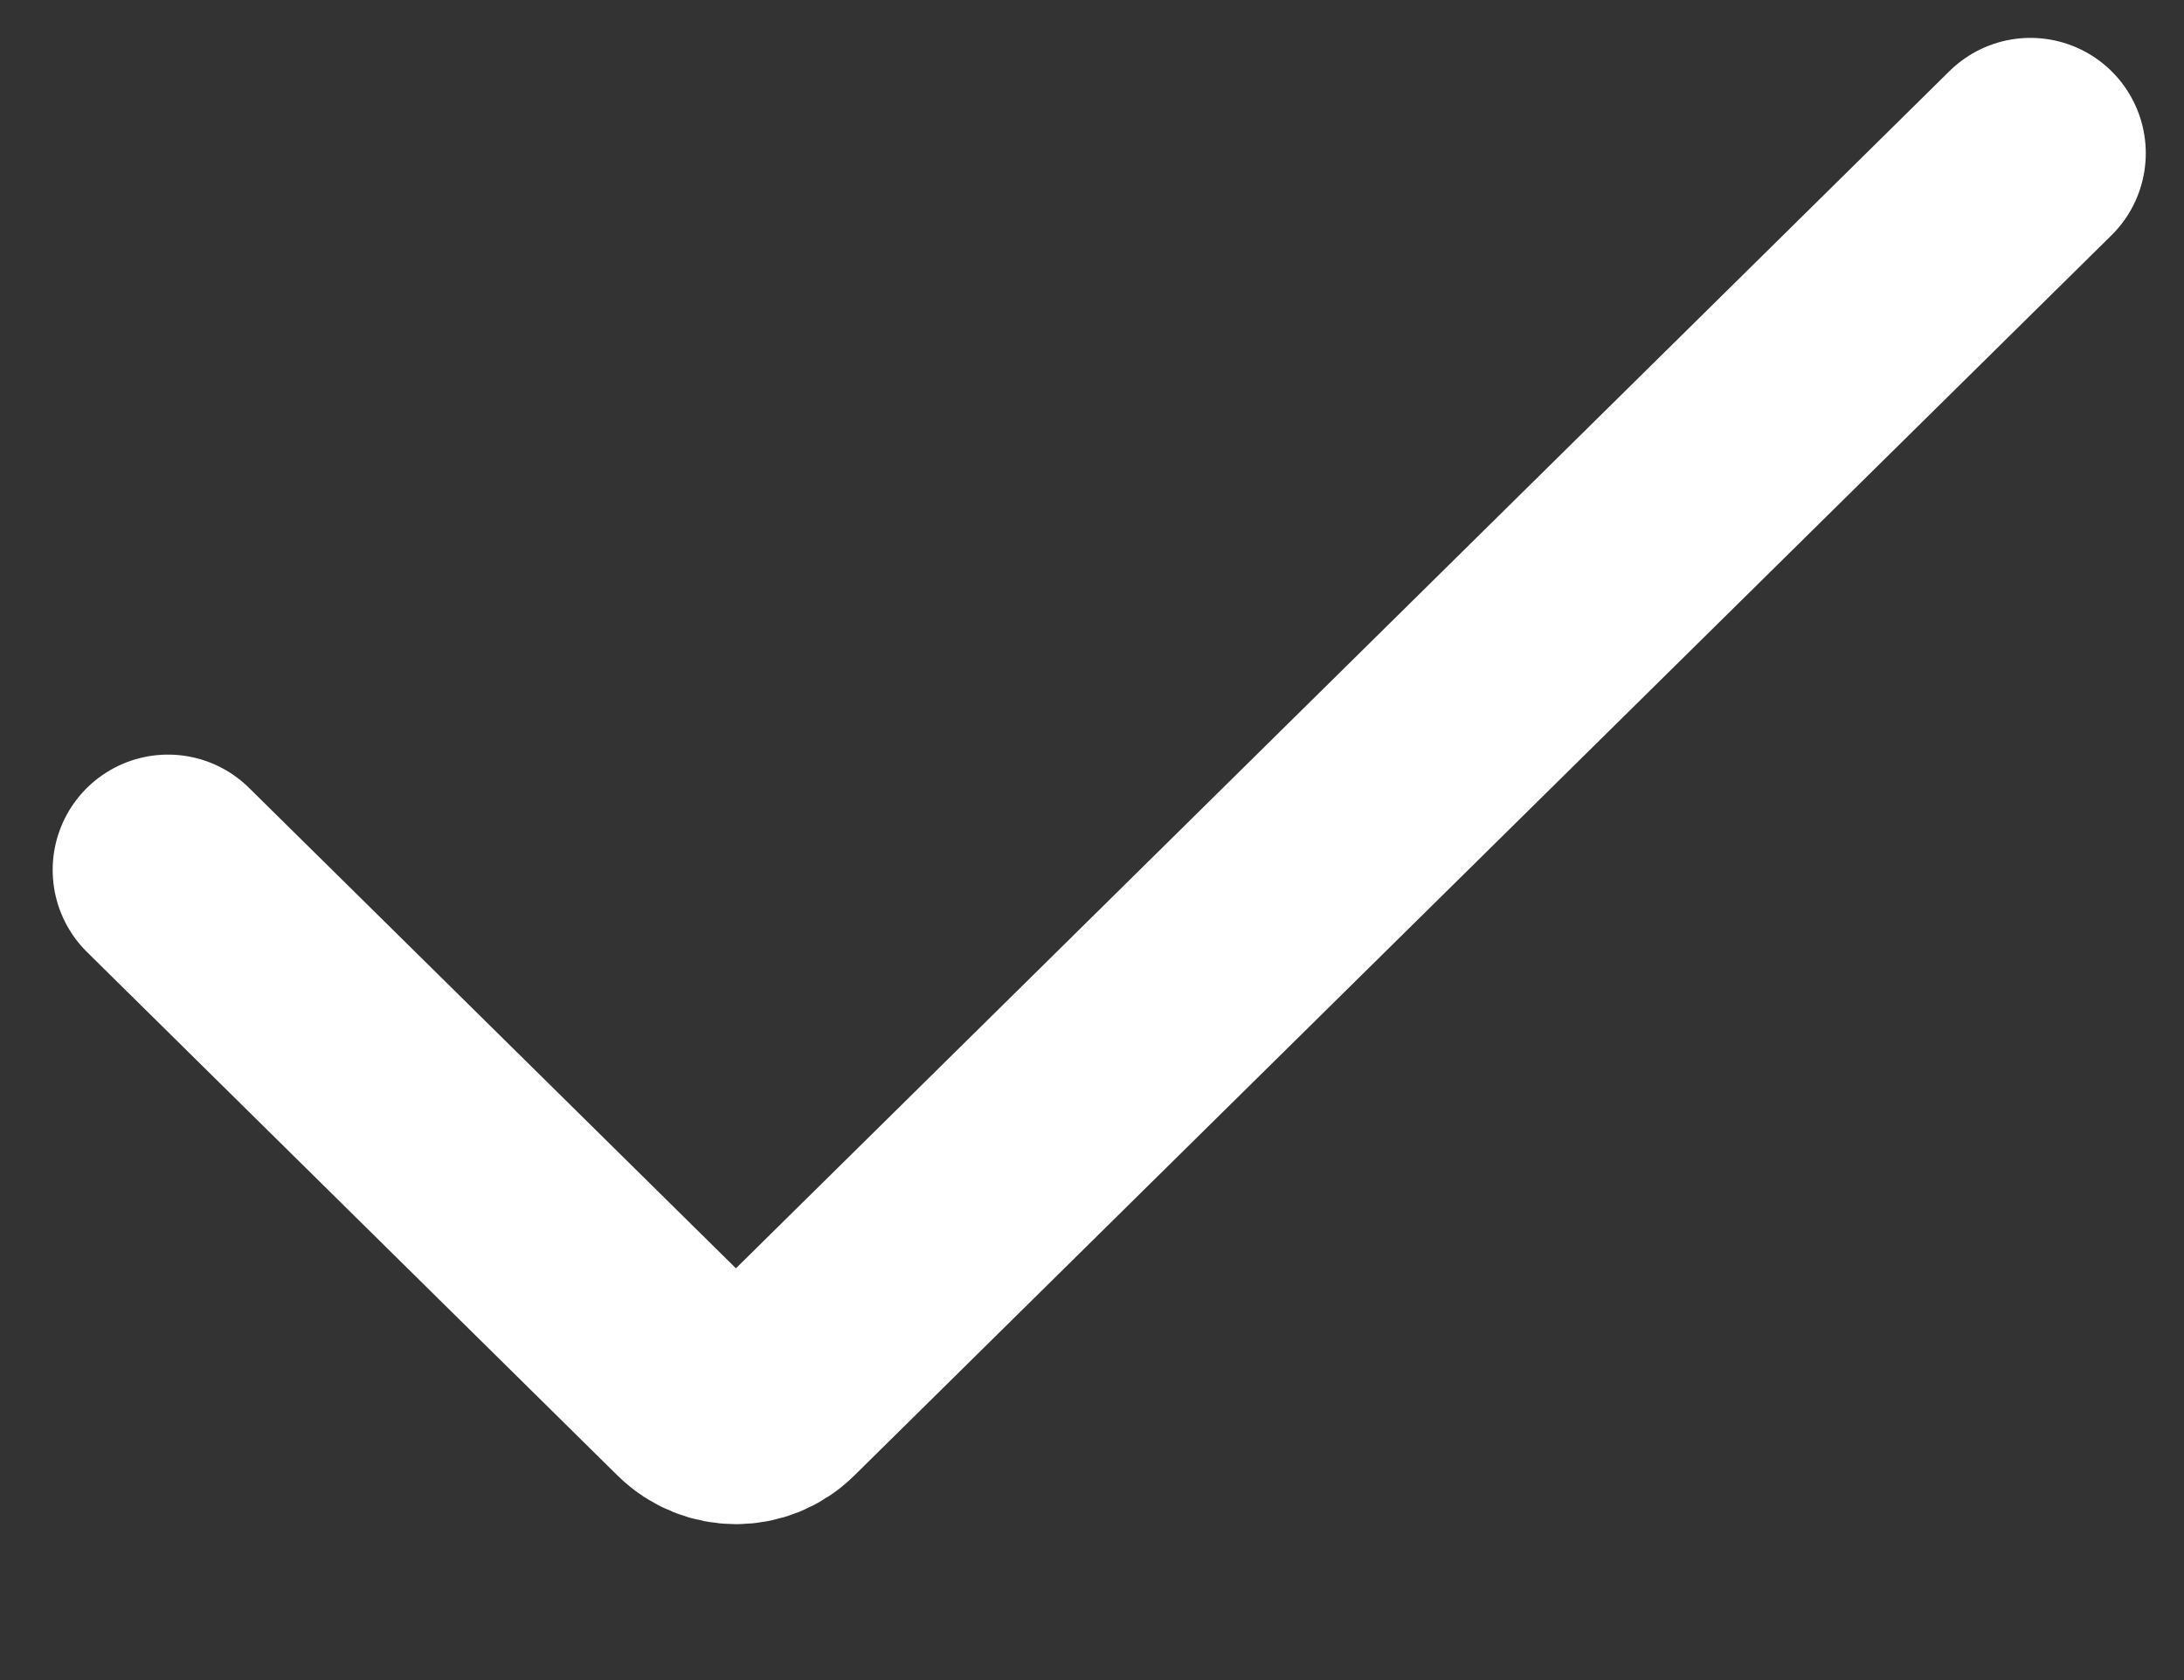
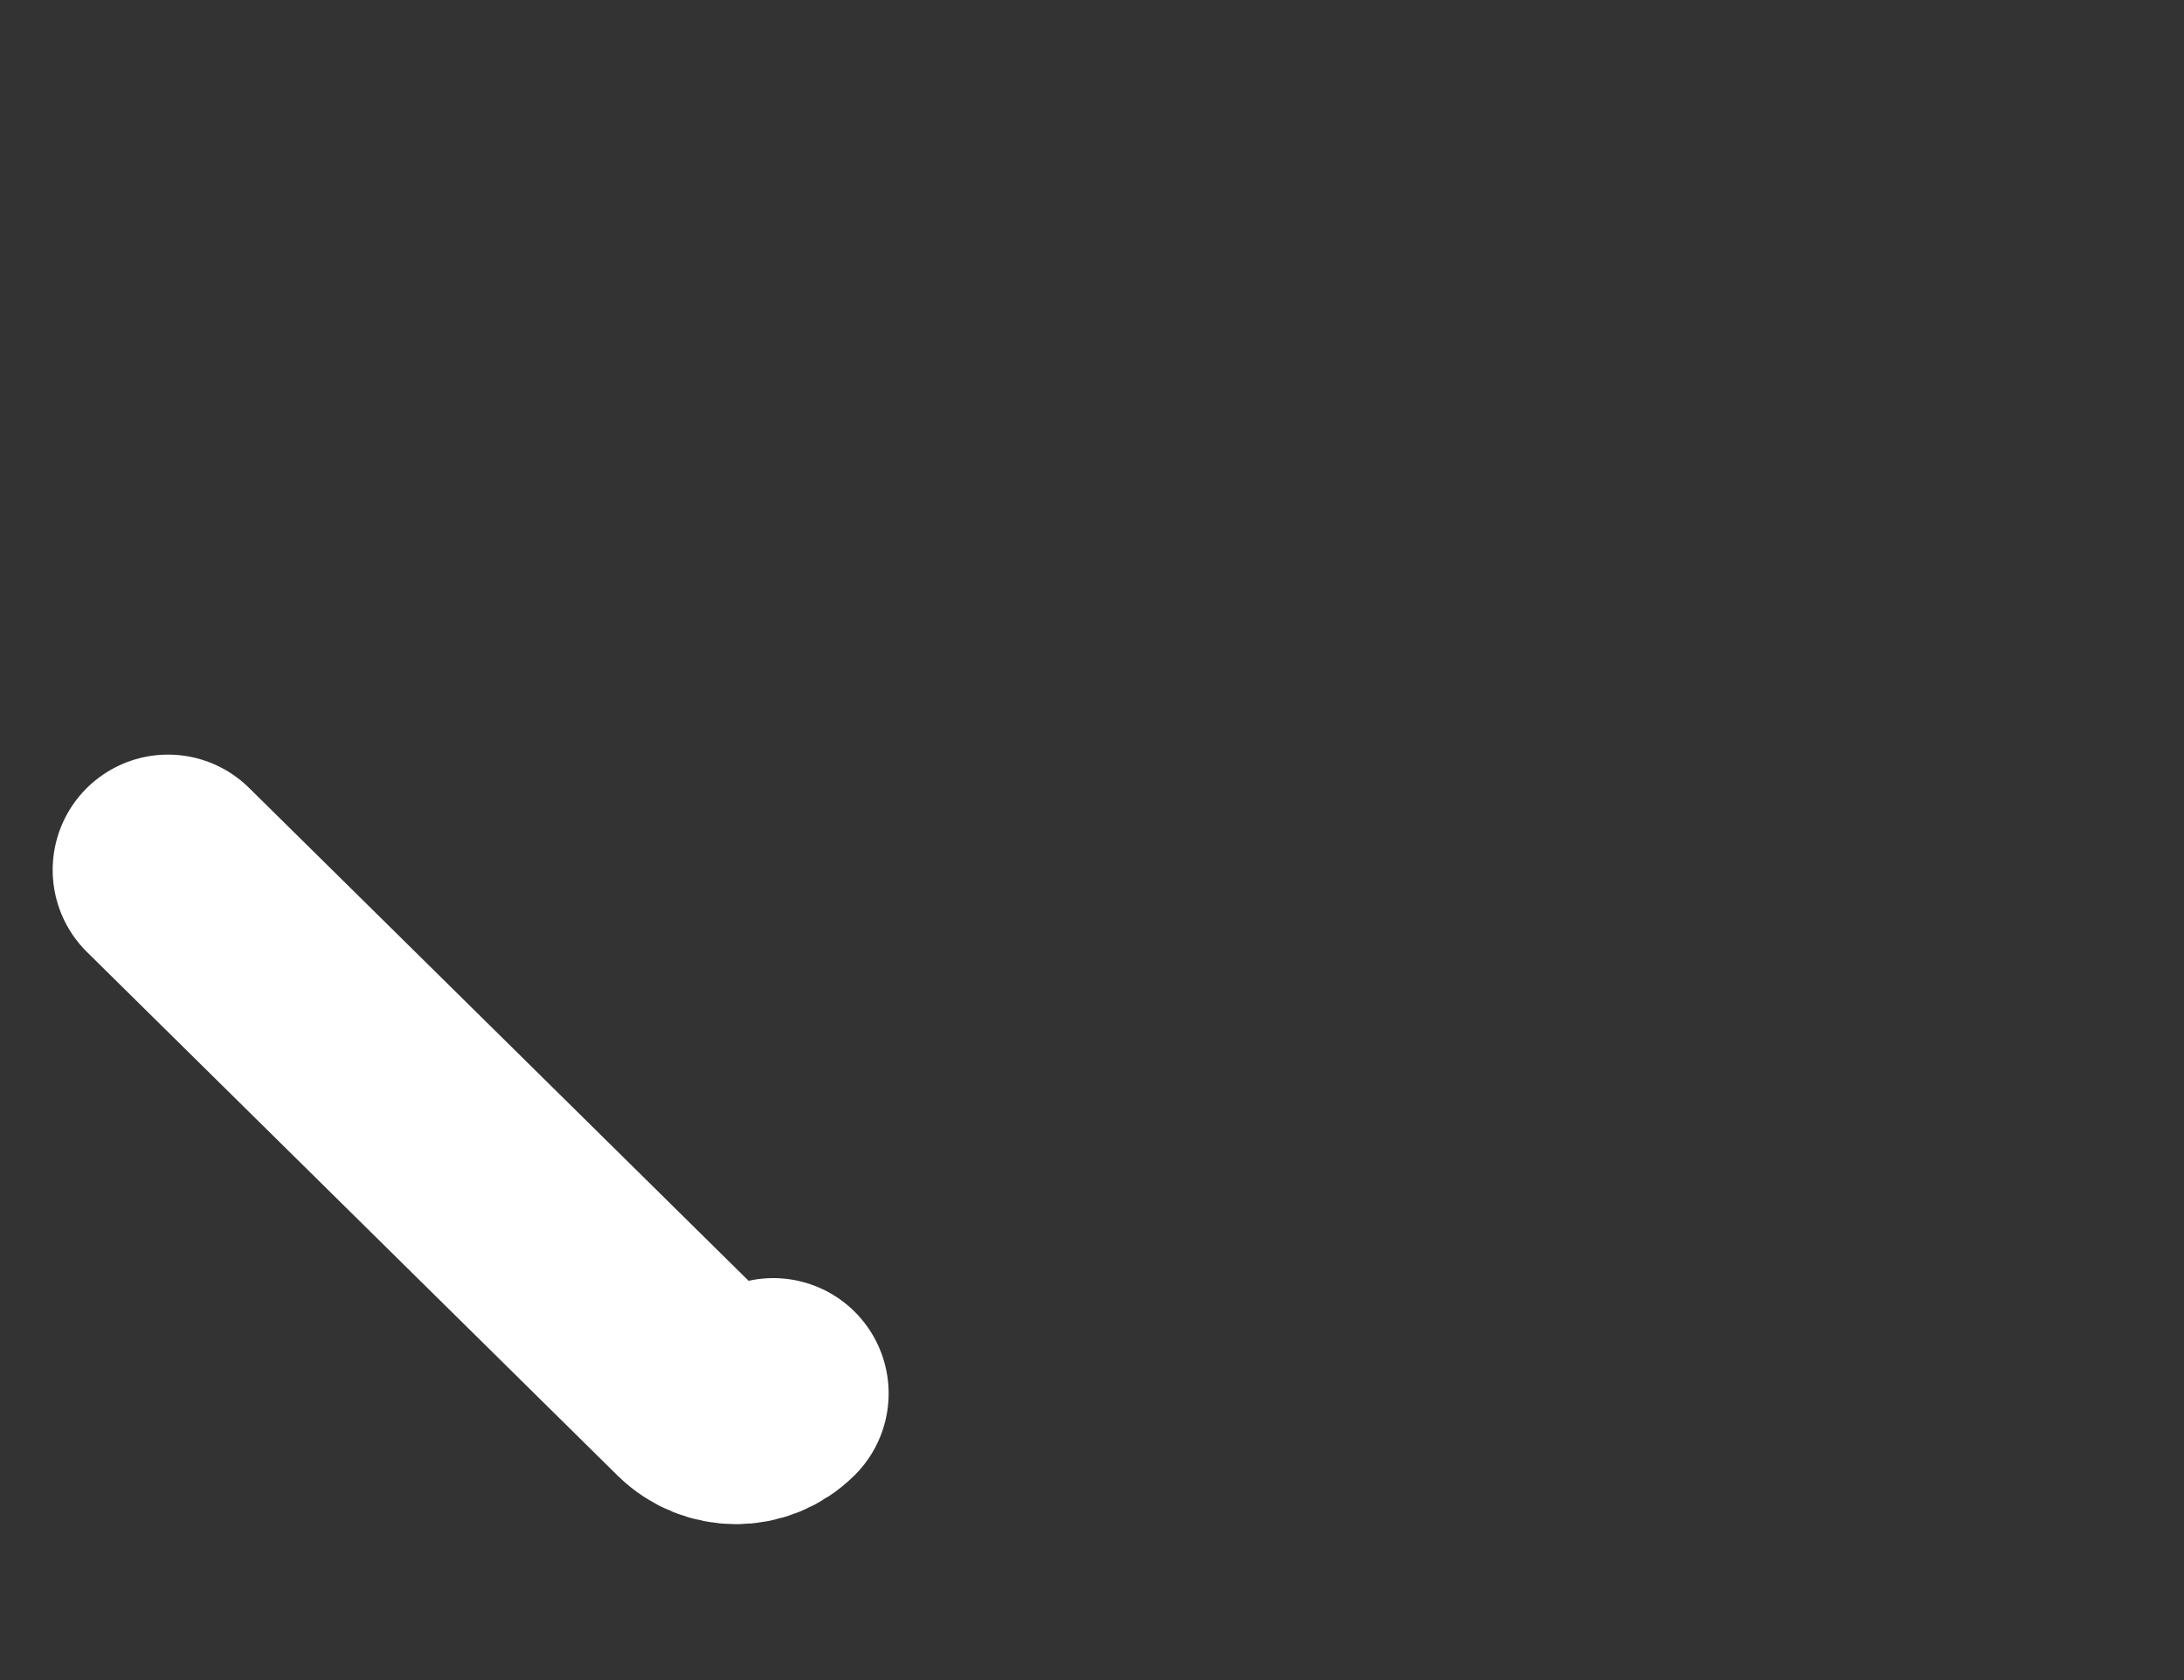
<svg xmlns="http://www.w3.org/2000/svg" width="13" height="10" viewBox="0 0 13 10" fill="none">
  <rect x="0" y="0" width="13" height="10" fill="#333333" stroke="none" />
-   <path d="M1 5.178L4.158 8.294C4.282 8.416 4.48 8.416 4.603 8.294L12.086 0.912" stroke="white" stroke-width="1.373" stroke-linecap="round" />
+   <path d="M1 5.178L4.158 8.294C4.282 8.416 4.48 8.416 4.603 8.294" stroke="white" stroke-width="1.373" stroke-linecap="round" />
</svg>